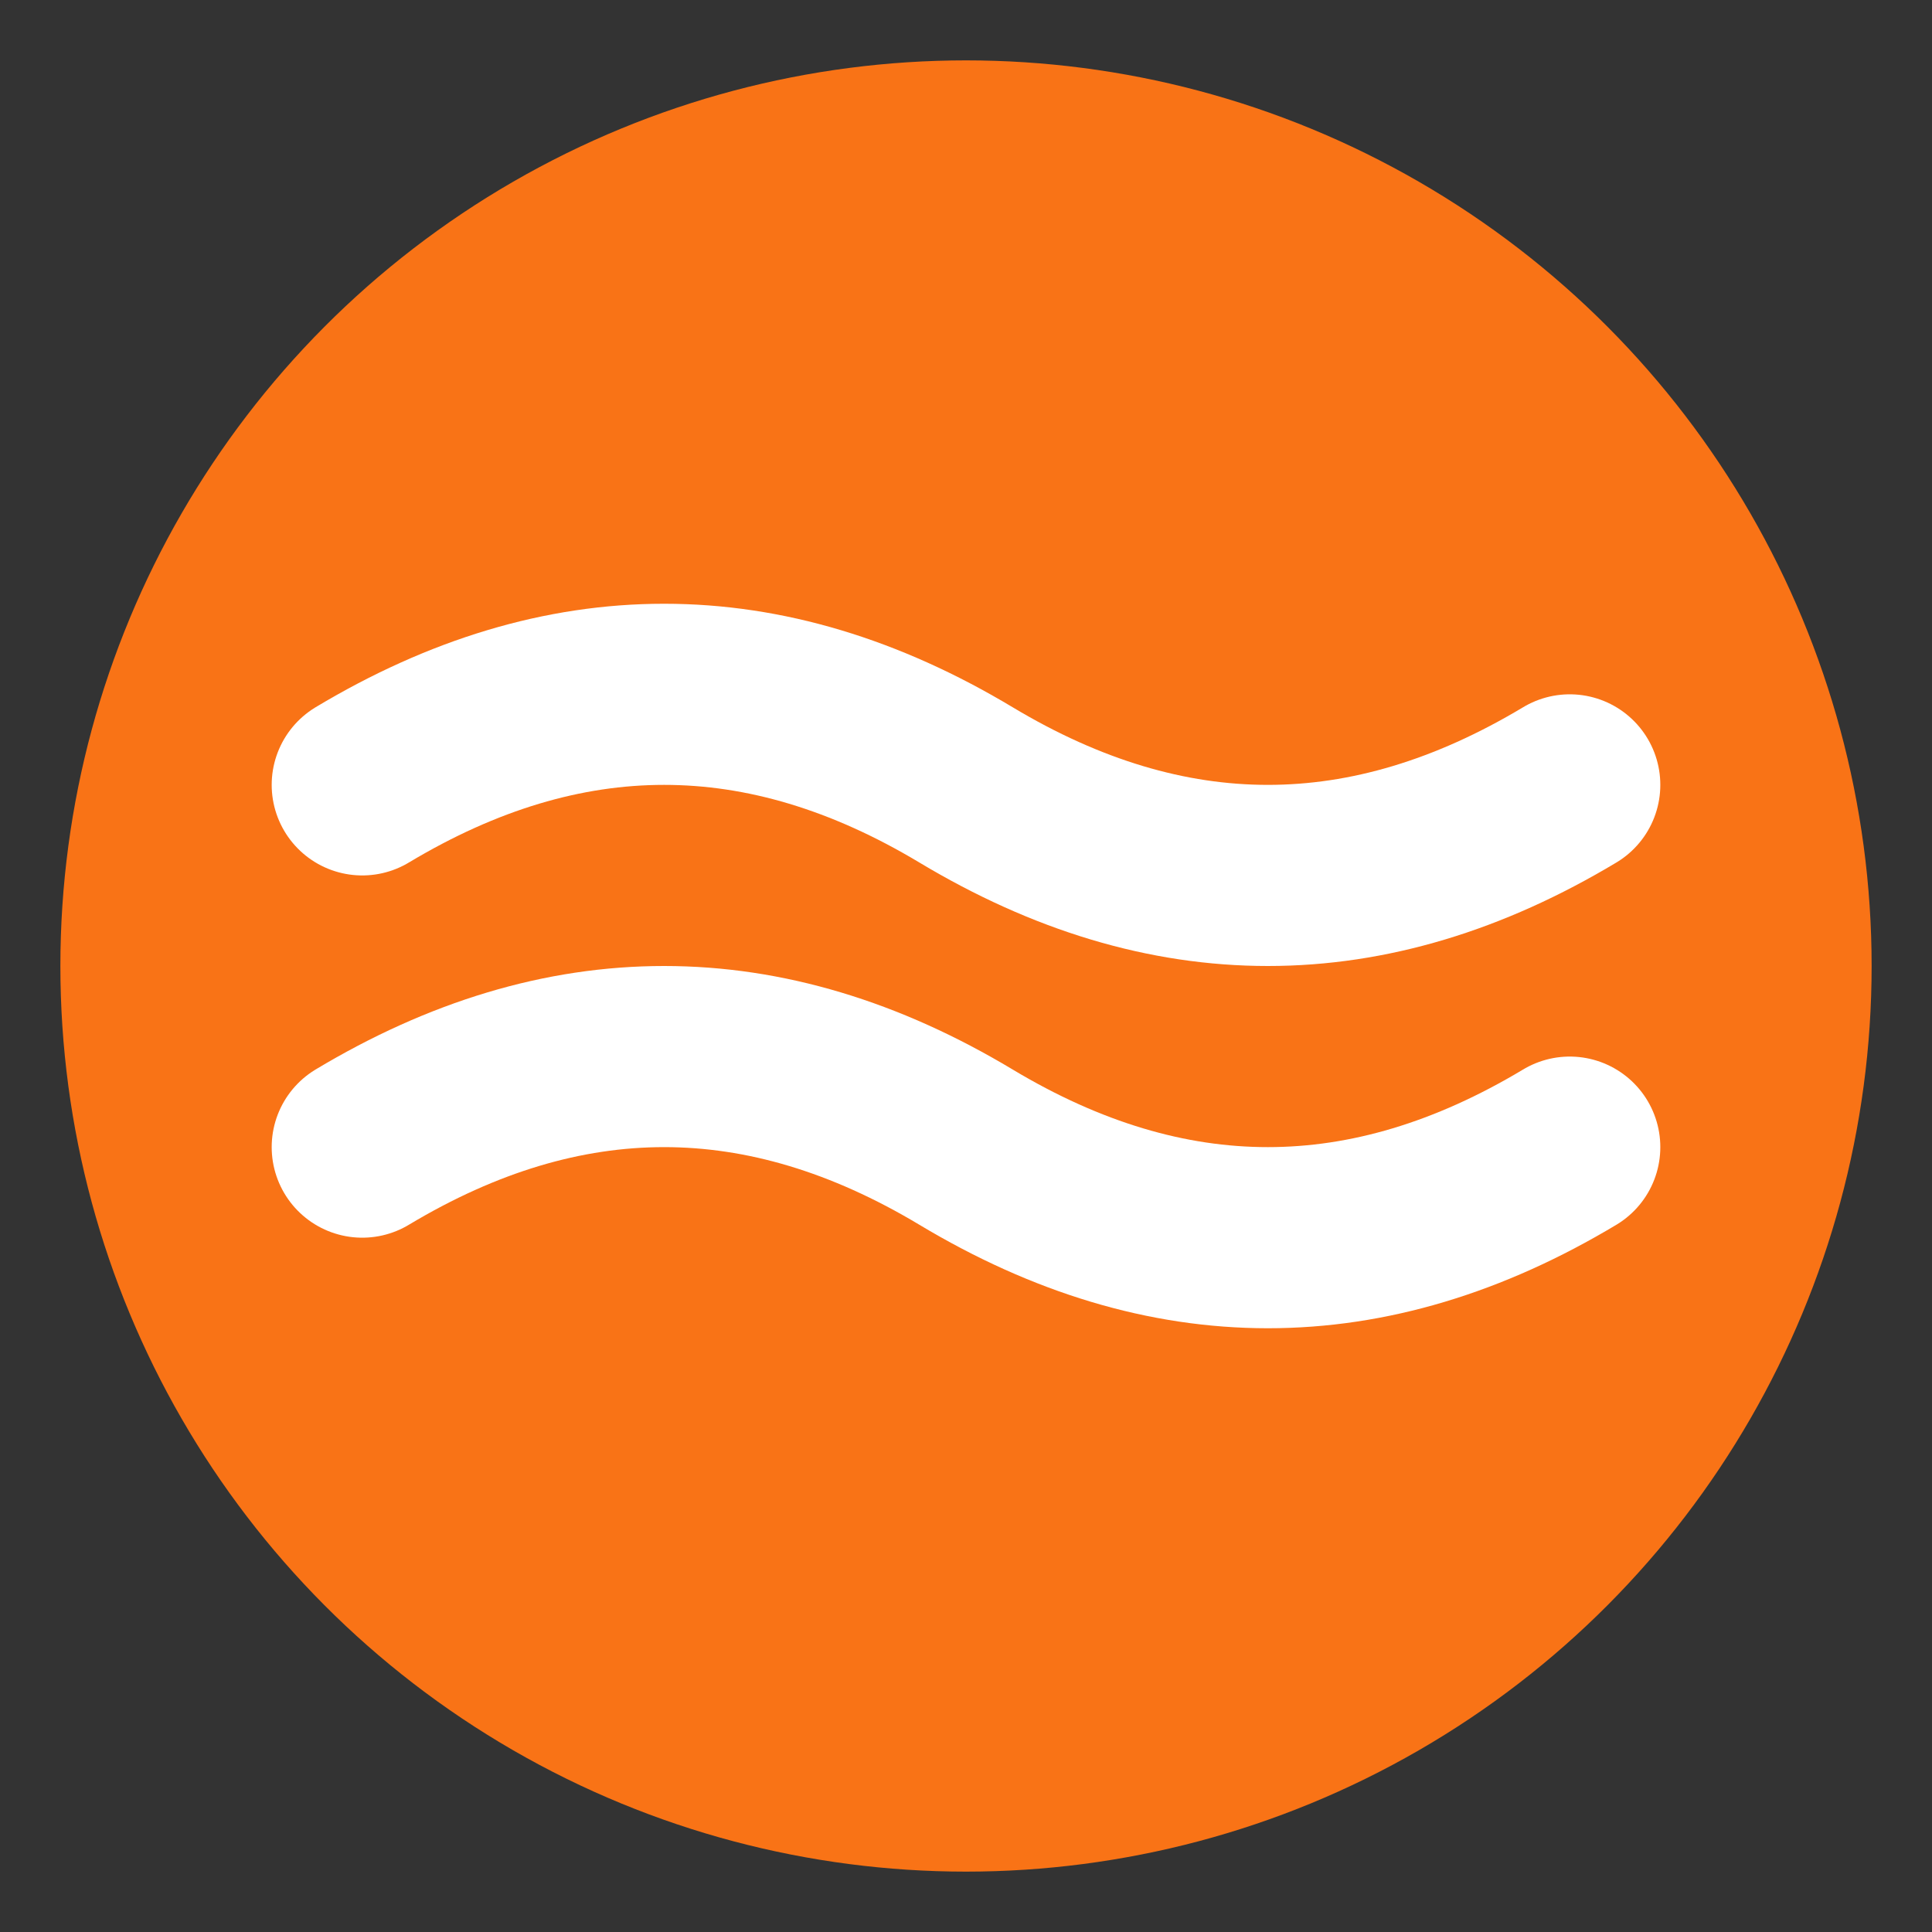
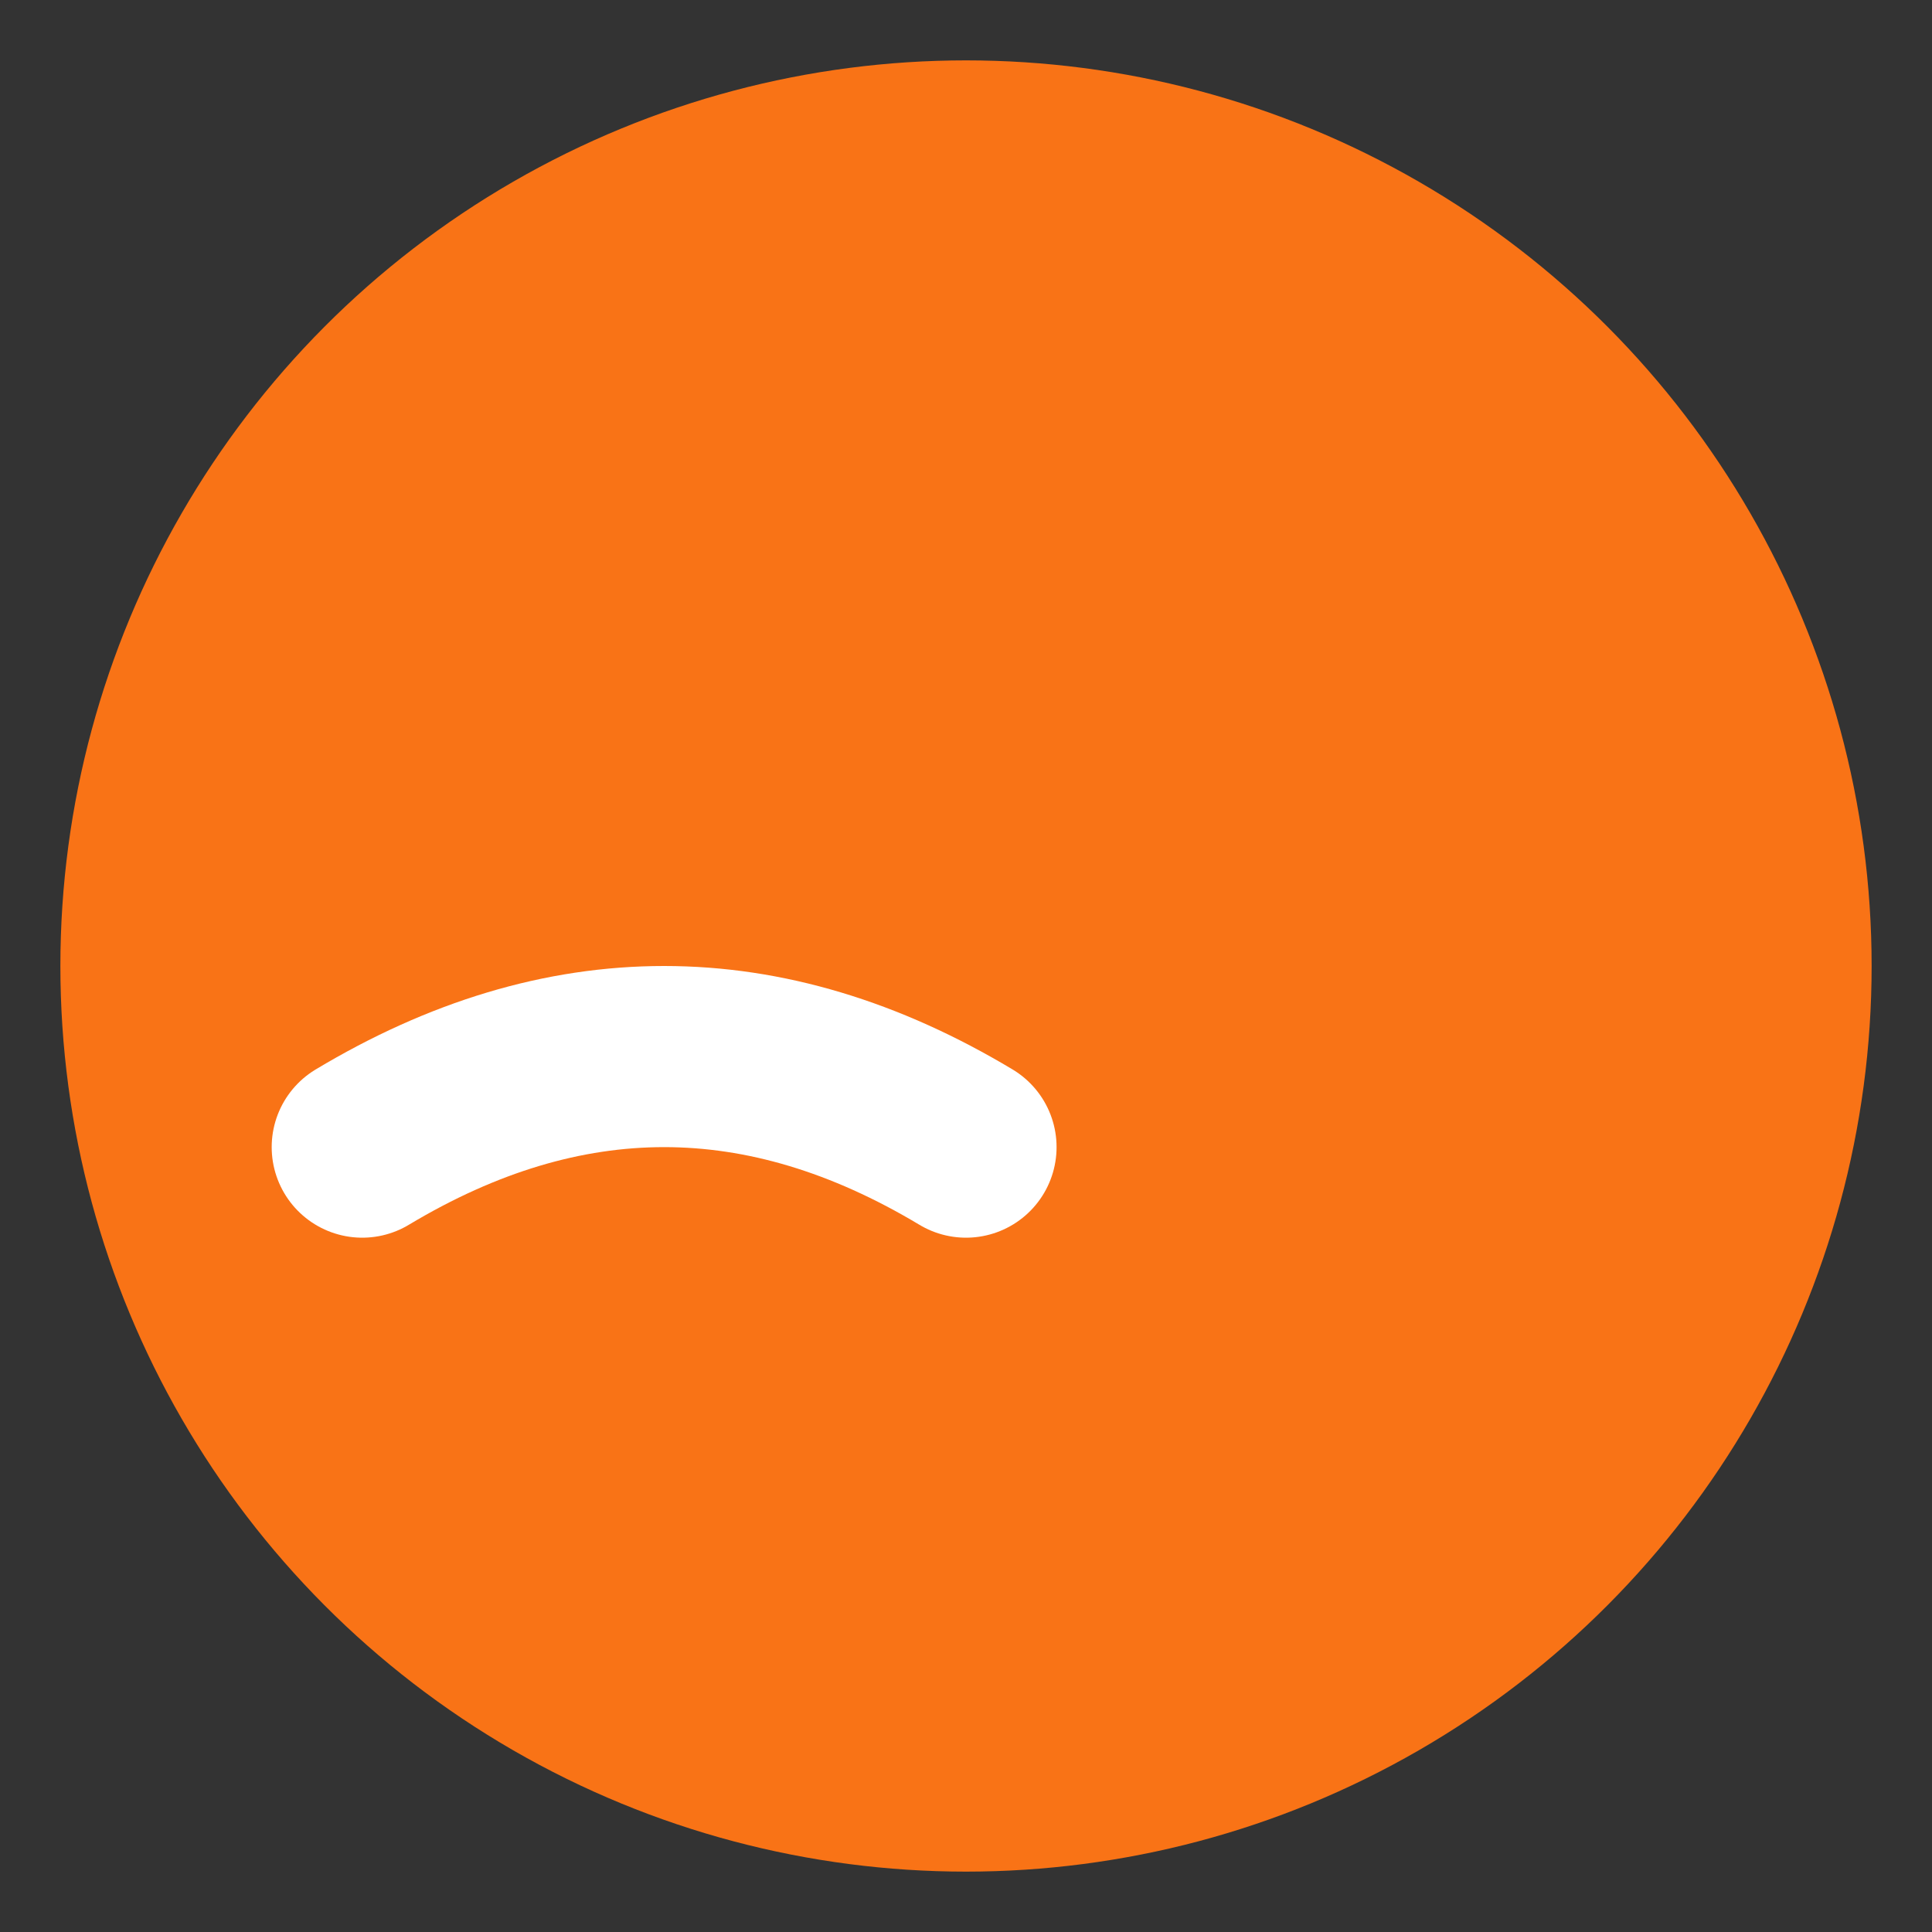
<svg xmlns="http://www.w3.org/2000/svg" viewBox="0 0 32 32">
  <rect x="0" y="0" width="32" height="32" fill="#333333" stroke="none" />
  <circle cx="16" cy="16" r="15" fill="#F97316" />
-   <path d="M 6 13 Q 11 10 16 13 Q 21 16 26 13" stroke="#FFFFFF" stroke-width="3" fill="none" stroke-linecap="round" />
-   <path d="M 6 19 Q 11 16 16 19 Q 21 22 26 19" stroke="#FFFFFF" stroke-width="3" fill="none" stroke-linecap="round" />
+   <path d="M 6 19 Q 11 16 16 19 " stroke="#FFFFFF" stroke-width="3" fill="none" stroke-linecap="round" />
</svg>